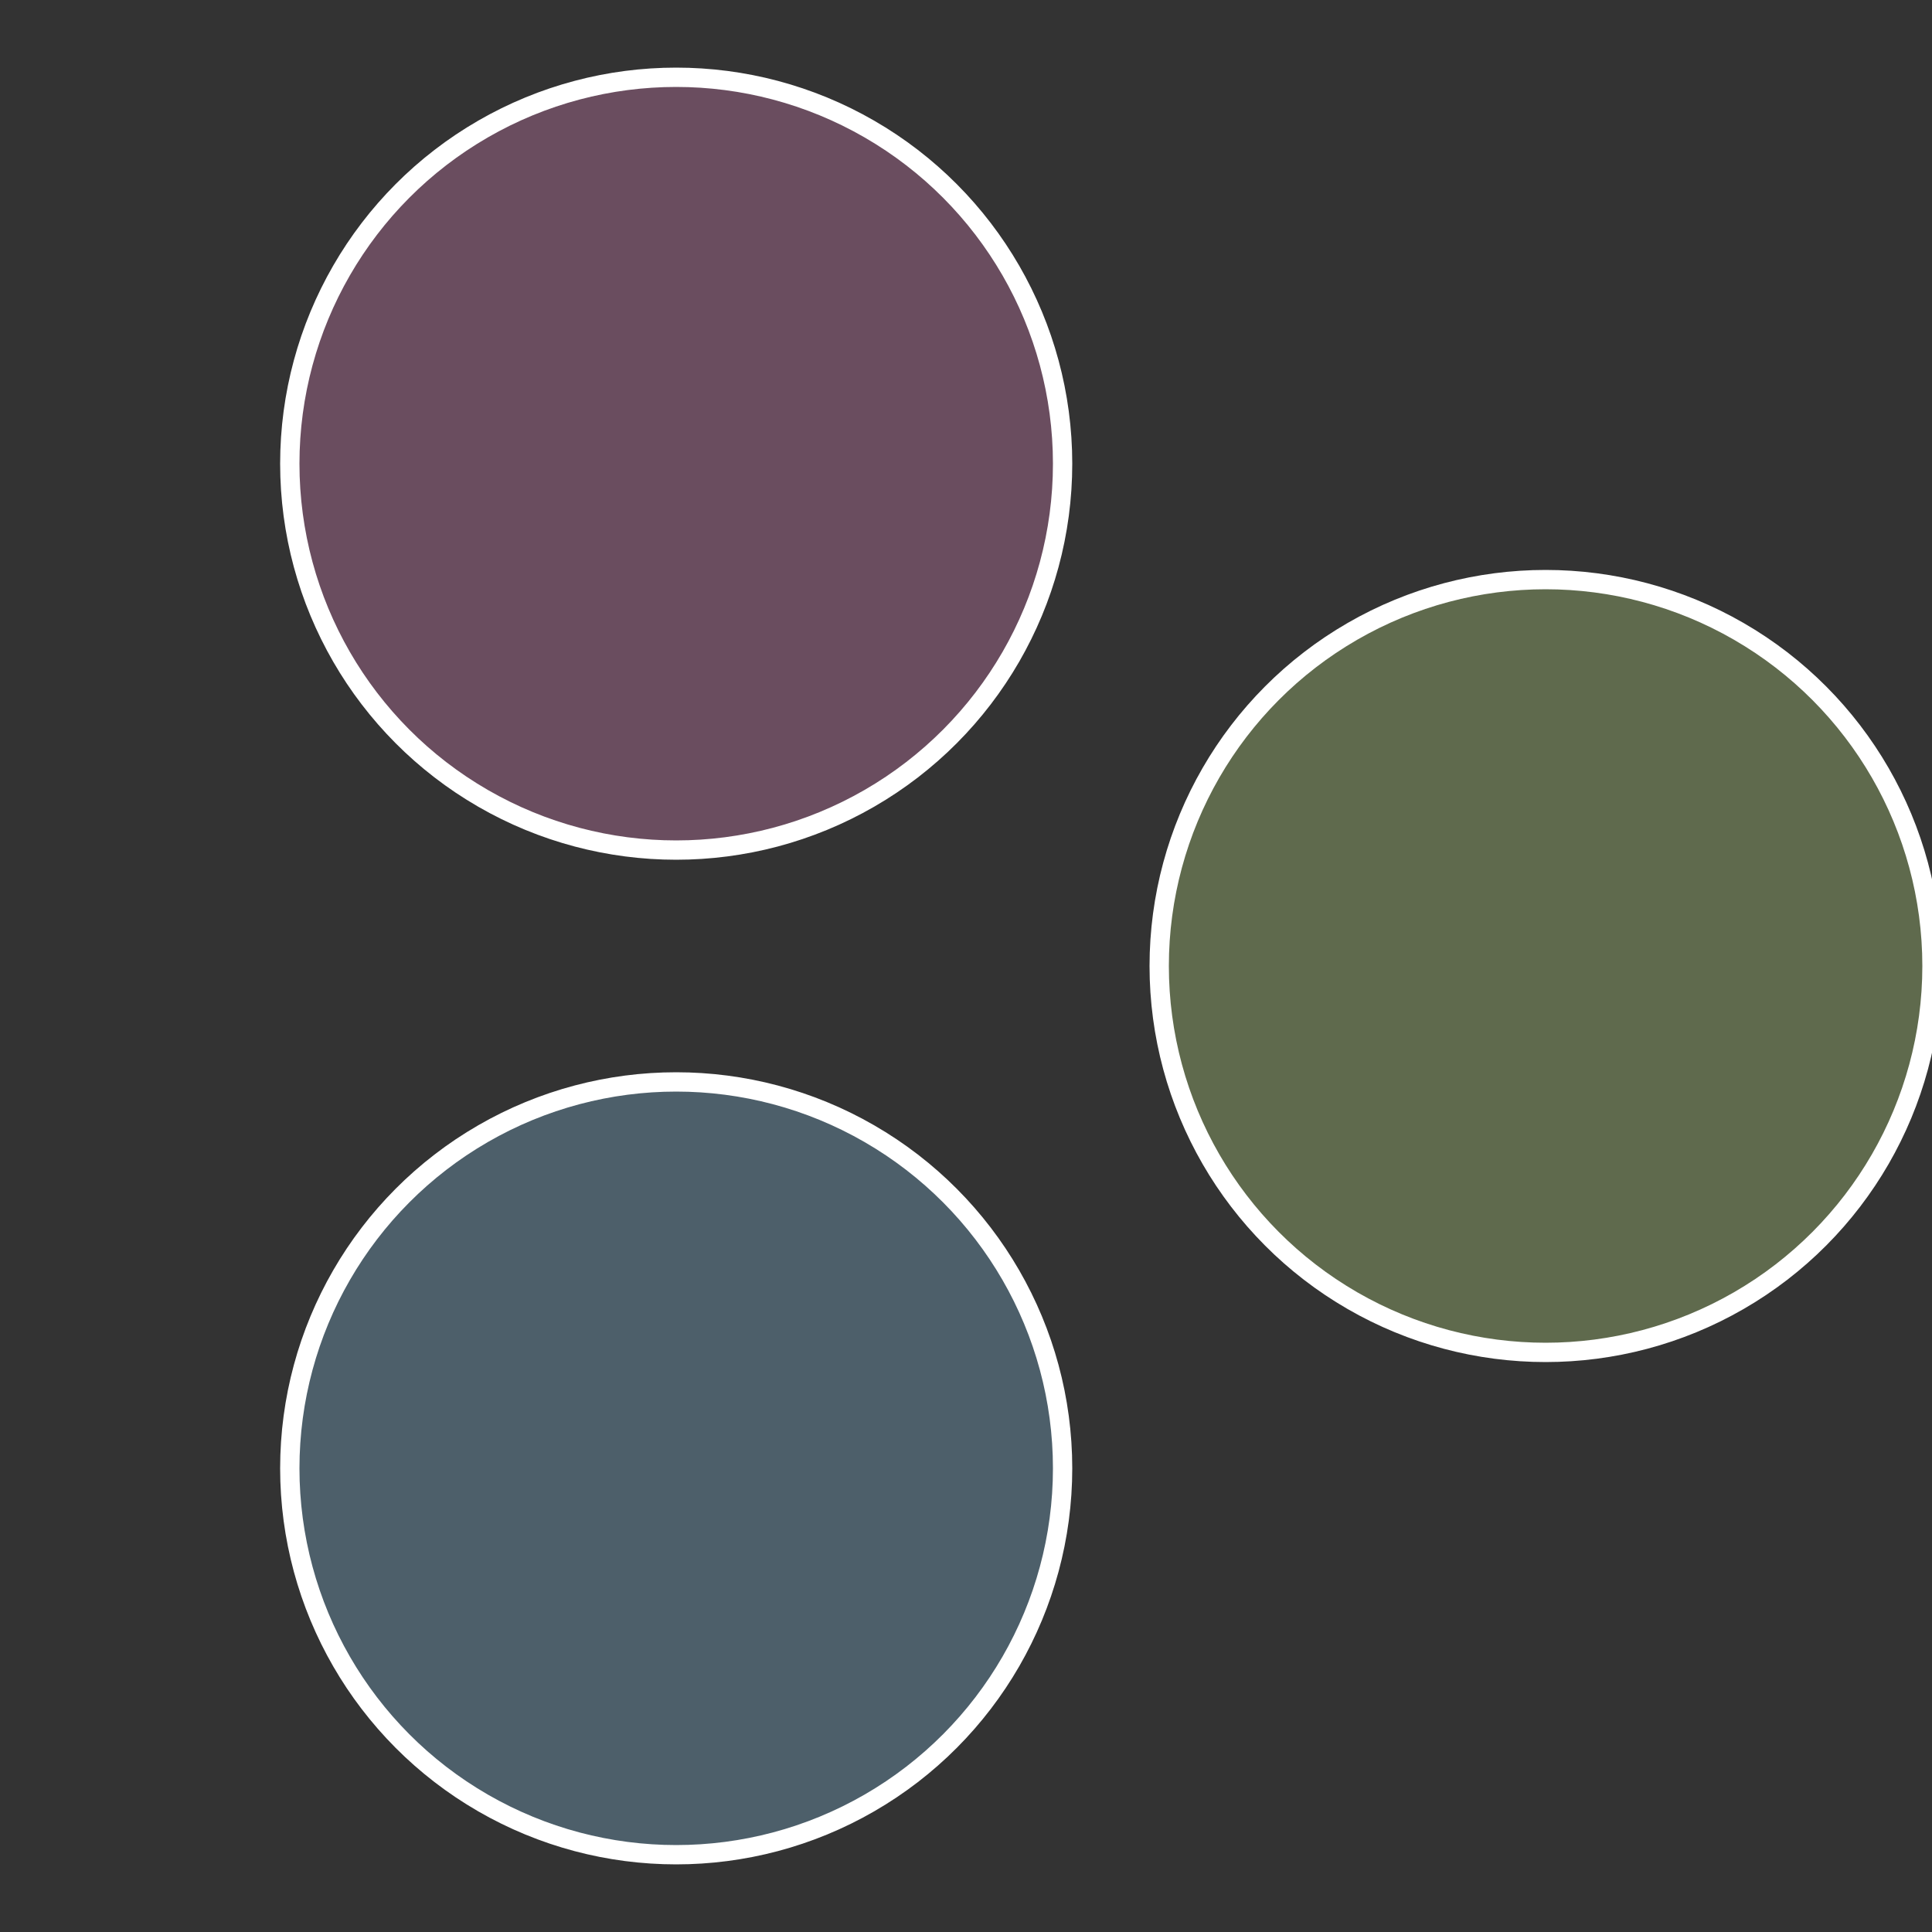
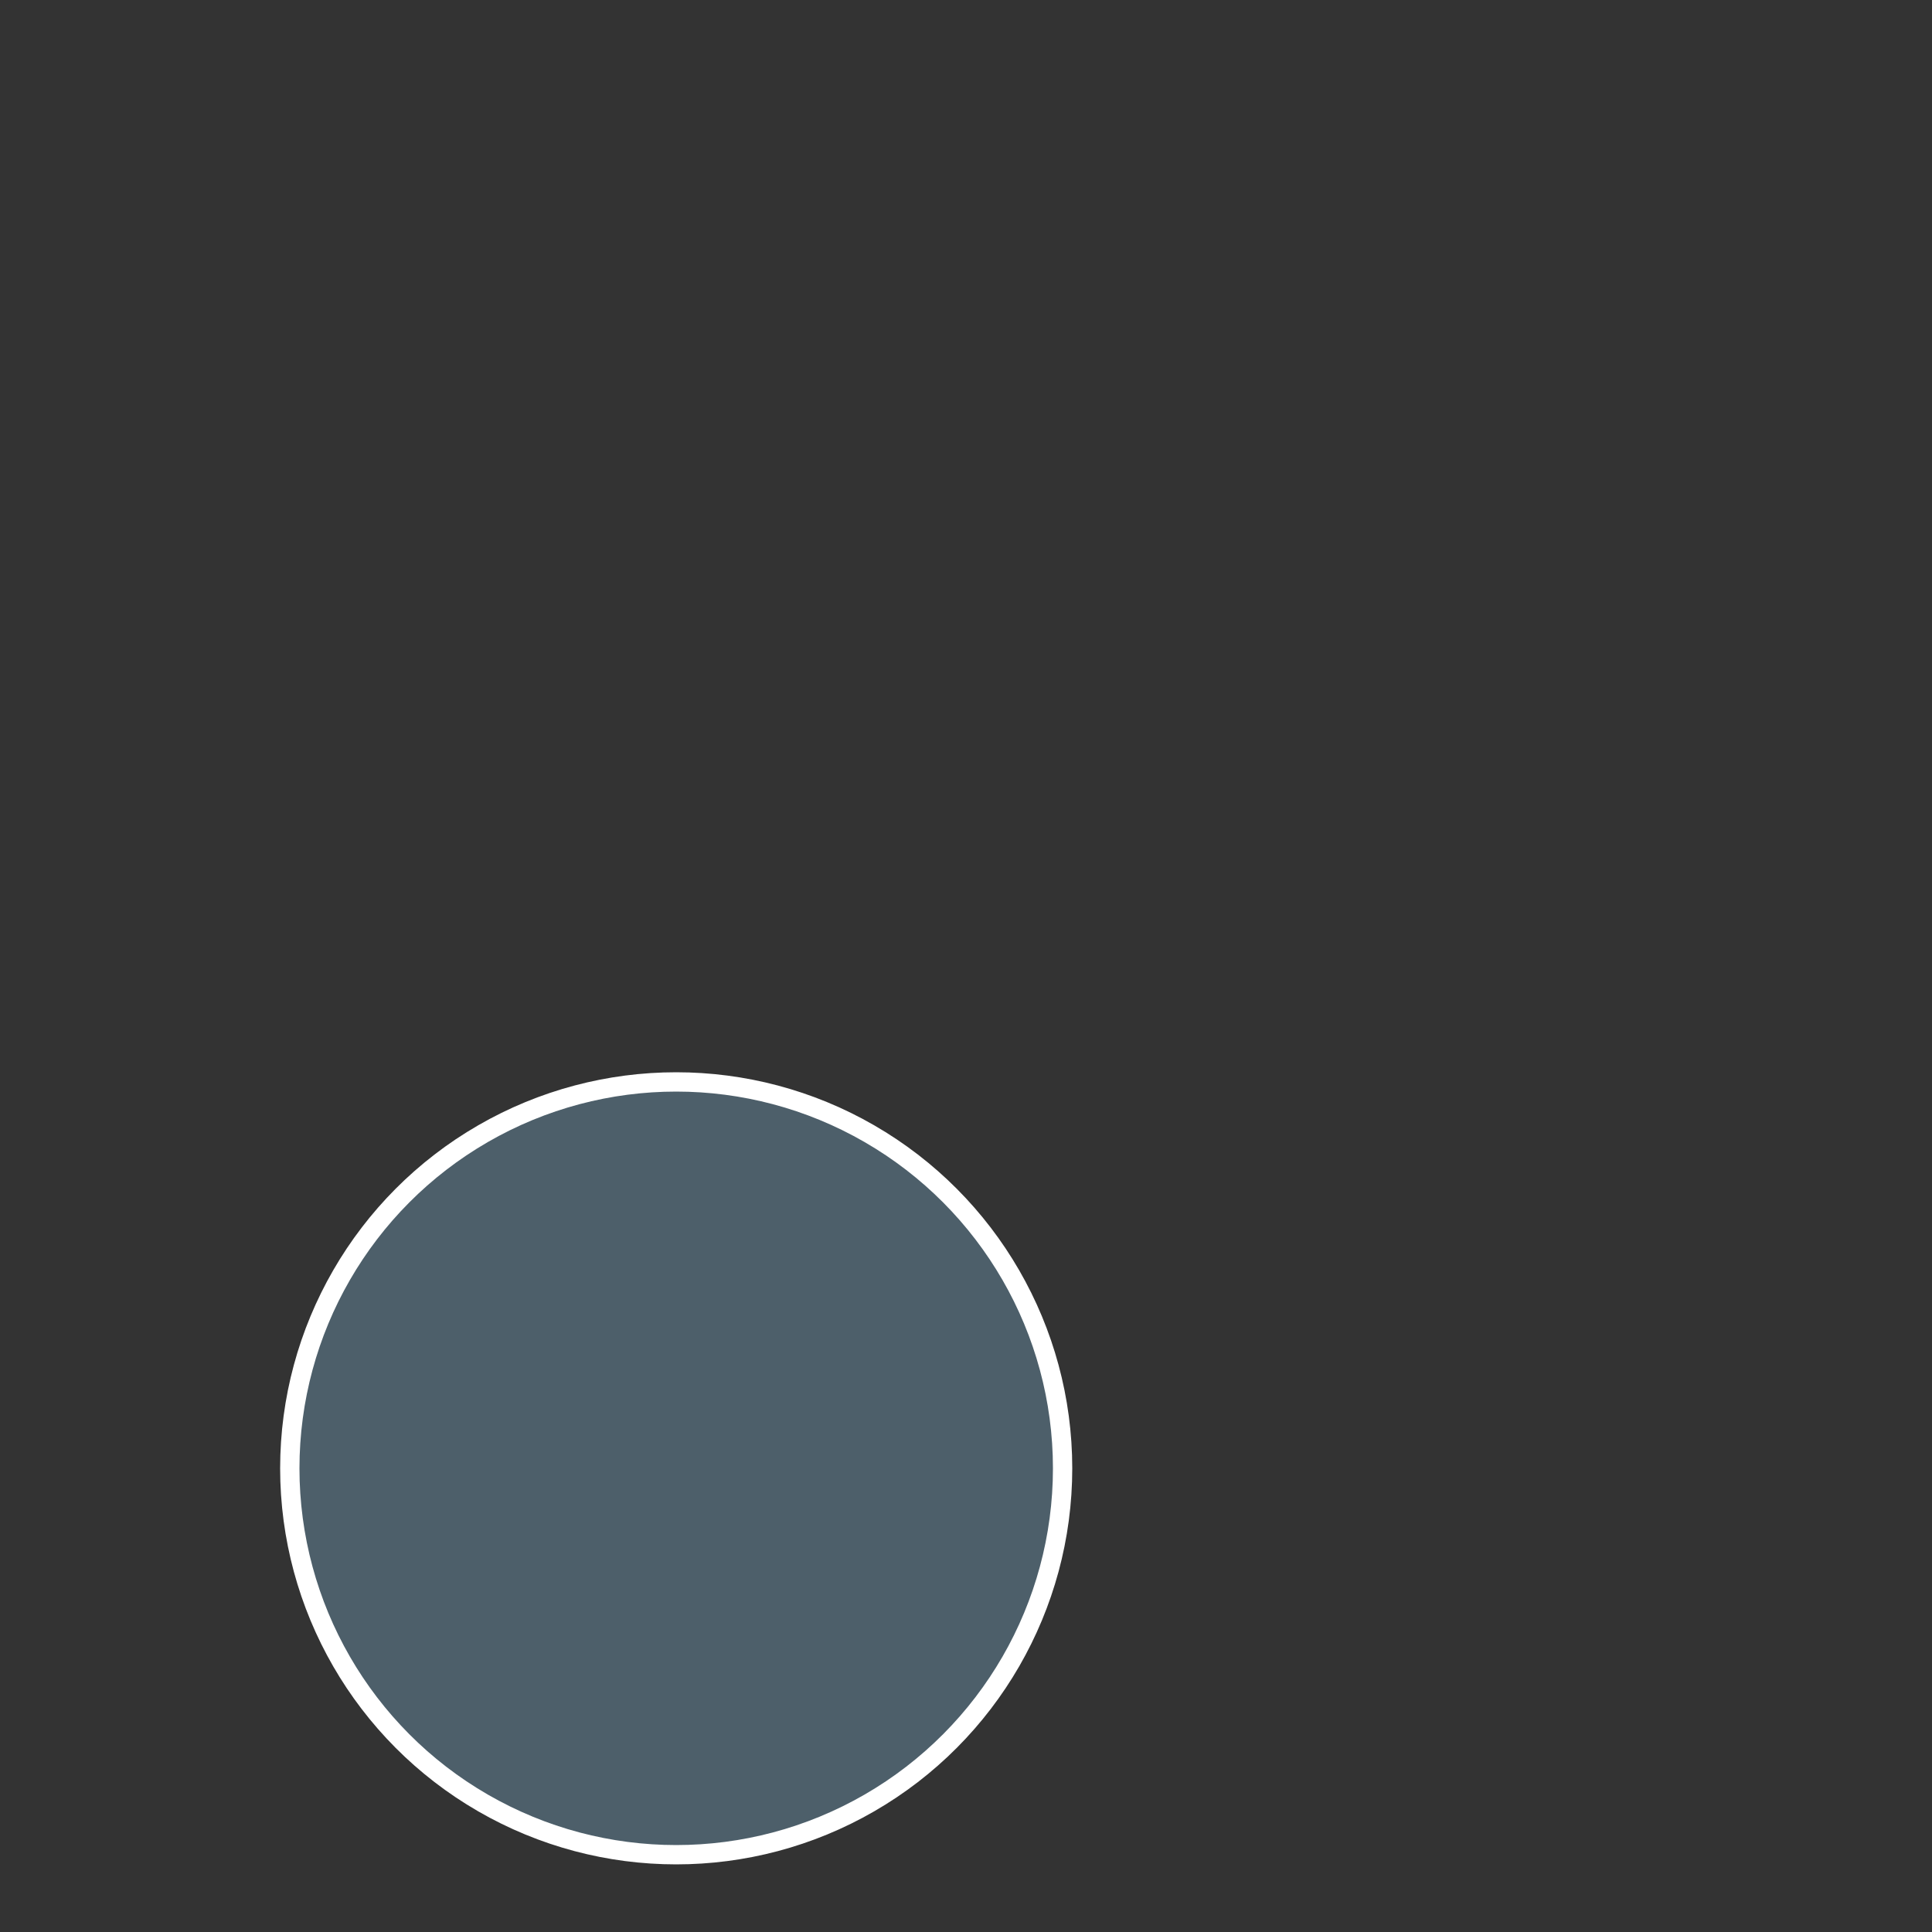
<svg xmlns="http://www.w3.org/2000/svg" width="500" height="500" viewBox="-1 -1 2 2">
  <rect x="-1" y="-1" width="2" height="2" fill="#333333" stroke="none" />
-   <circle cx="0.6" cy="0" r="0.4" fill="#5f6a4d" stroke="#fff" stroke-width="1%" />
  <circle cx="-0.3" cy="0.52" r="0.4" fill="#4d5f6a" stroke="#fff" stroke-width="1%" />
-   <circle cx="-0.3" cy="-0.52" r="0.4" fill="#6a4d5f" stroke="#fff" stroke-width="1%" />
</svg>